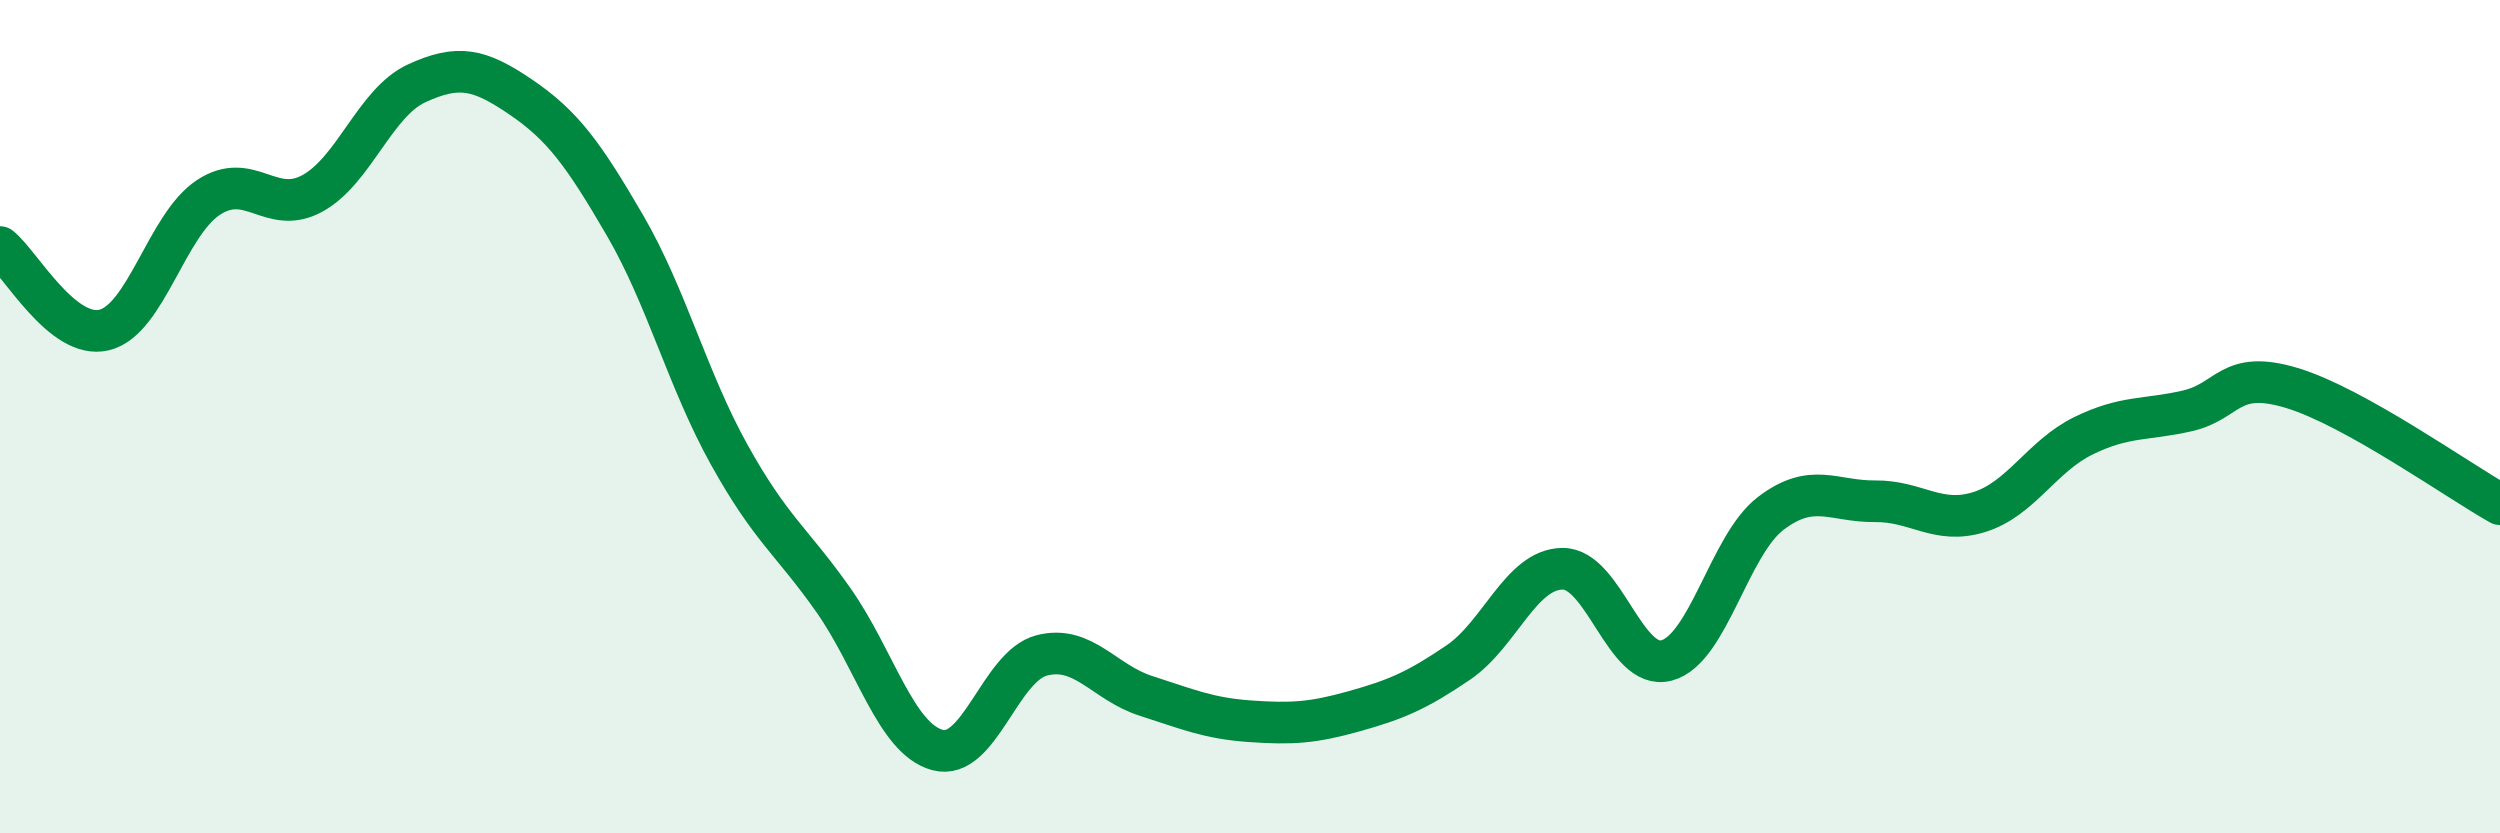
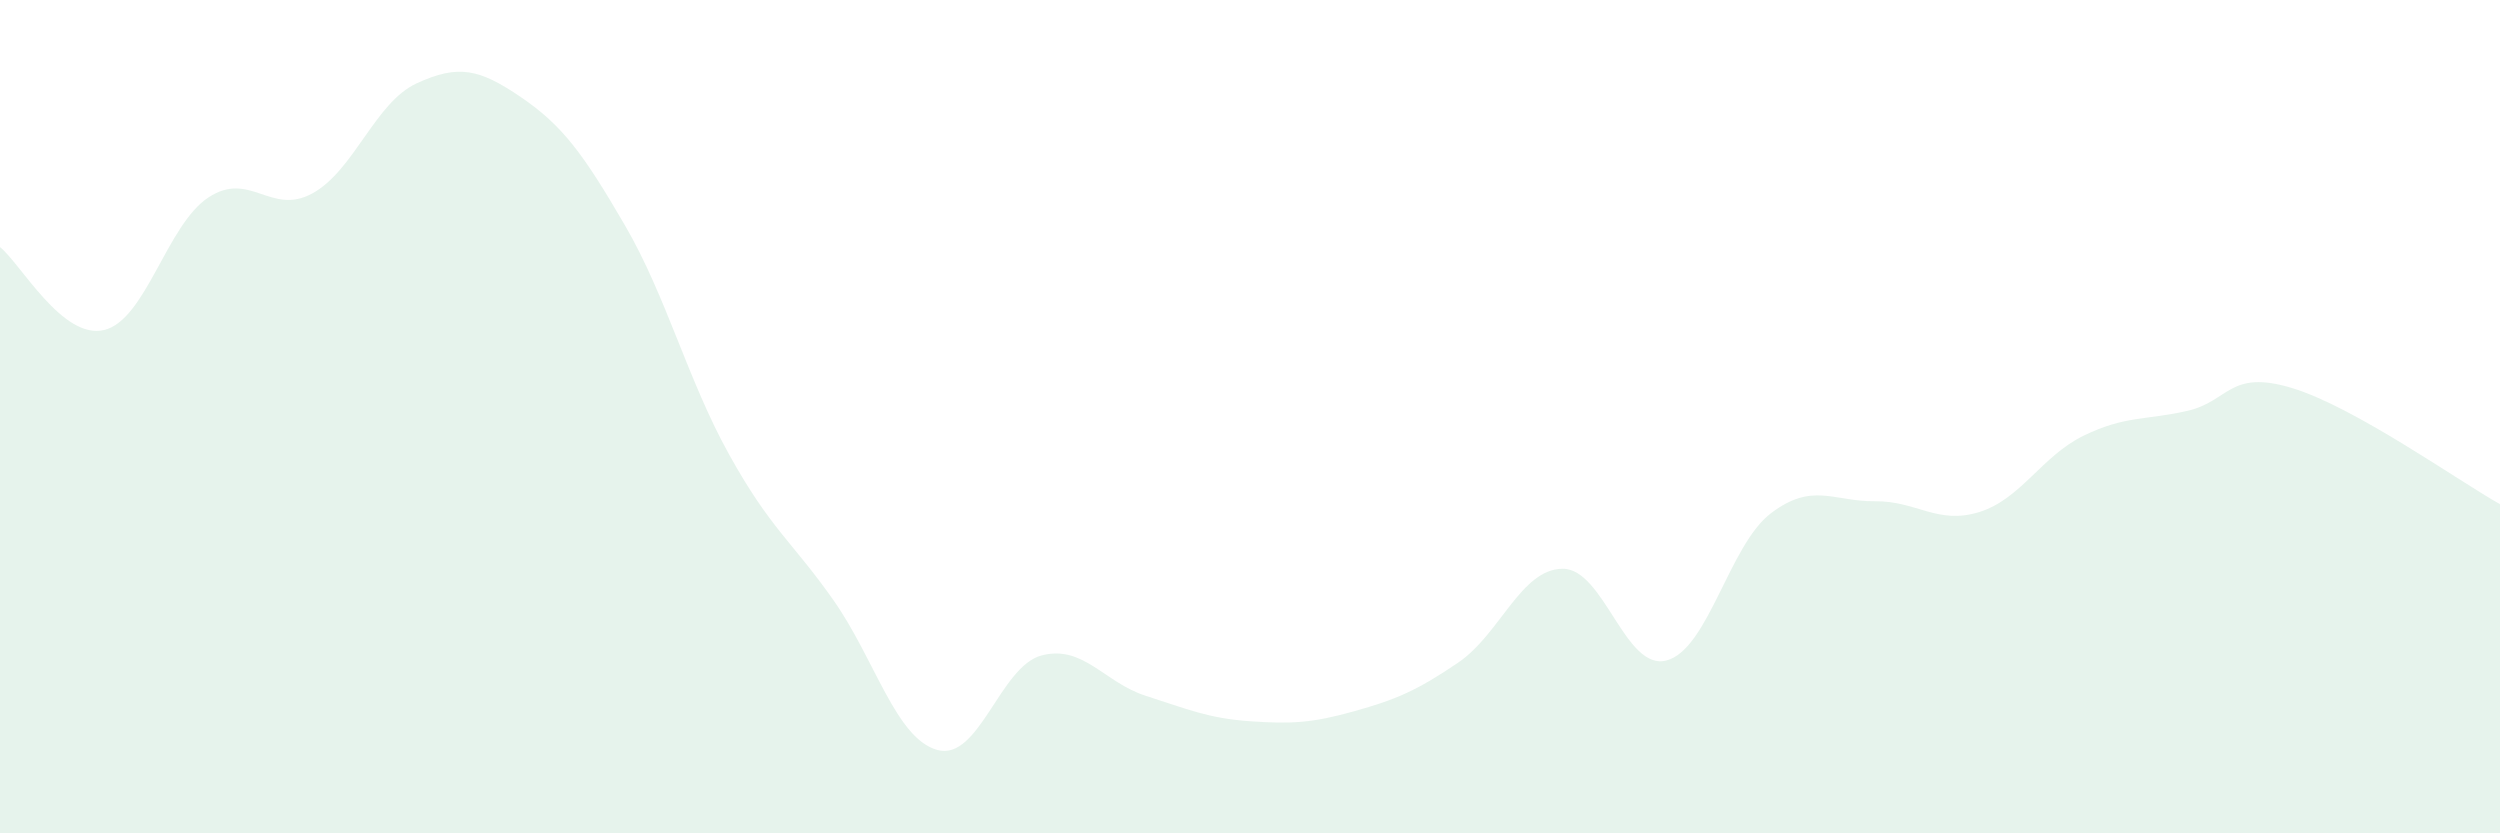
<svg xmlns="http://www.w3.org/2000/svg" width="60" height="20" viewBox="0 0 60 20">
  <path d="M 0,5.93 C 0.5,6.33 1.5,8.16 2.5,7.92 C 3.5,7.68 4,5.4 5,4.74 C 6,4.08 6.5,5.19 7.5,4.64 C 8.5,4.09 9,2.46 10,2 C 11,1.54 11.5,1.65 12.5,2.33 C 13.5,3.01 14,3.69 15,5.41 C 16,7.13 16.5,9.11 17.5,10.91 C 18.5,12.71 19,12.98 20,14.4 C 21,15.82 21.5,17.73 22.5,18 C 23.5,18.27 24,15.99 25,15.73 C 26,15.47 26.5,16.38 27.5,16.7 C 28.5,17.02 29,17.24 30,17.31 C 31,17.38 31.5,17.35 32.5,17.07 C 33.5,16.79 34,16.58 35,15.9 C 36,15.22 36.5,13.66 37.5,13.65 C 38.5,13.64 39,16.12 40,15.85 C 41,15.58 41.5,13.08 42.5,12.32 C 43.5,11.56 44,12.04 45,12.03 C 46,12.02 46.5,12.6 47.5,12.29 C 48.5,11.98 49,10.95 50,10.46 C 51,9.97 51.5,10.09 52.5,9.86 C 53.5,9.63 53.5,8.86 55,9.31 C 56.5,9.76 59,11.54 60,12.1L60 20L0 20Z" fill="#008740" opacity="0.1" stroke-linecap="round" stroke-linejoin="round" />
-   <path d="M 0,5.93 C 0.5,6.33 1.5,8.16 2.5,7.92 C 3.5,7.68 4,5.4 5,4.74 C 6,4.08 6.5,5.19 7.5,4.64 C 8.5,4.09 9,2.46 10,2 C 11,1.54 11.5,1.65 12.5,2.33 C 13.5,3.01 14,3.69 15,5.41 C 16,7.13 16.5,9.11 17.5,10.91 C 18.5,12.71 19,12.98 20,14.4 C 21,15.82 21.5,17.73 22.5,18 C 23.5,18.27 24,15.99 25,15.73 C 26,15.47 26.5,16.38 27.5,16.7 C 28.5,17.02 29,17.24 30,17.31 C 31,17.38 31.5,17.35 32.5,17.07 C 33.5,16.79 34,16.58 35,15.9 C 36,15.22 36.5,13.66 37.5,13.65 C 38.5,13.64 39,16.12 40,15.85 C 41,15.58 41.5,13.08 42.5,12.32 C 43.5,11.56 44,12.04 45,12.03 C 46,12.02 46.5,12.6 47.5,12.29 C 48.5,11.98 49,10.95 50,10.46 C 51,9.97 51.5,10.09 52.5,9.86 C 53.5,9.63 53.5,8.86 55,9.31 C 56.5,9.76 59,11.54 60,12.1" stroke="#008740" stroke-width="1" fill="none" stroke-linecap="round" stroke-linejoin="round" />
</svg>